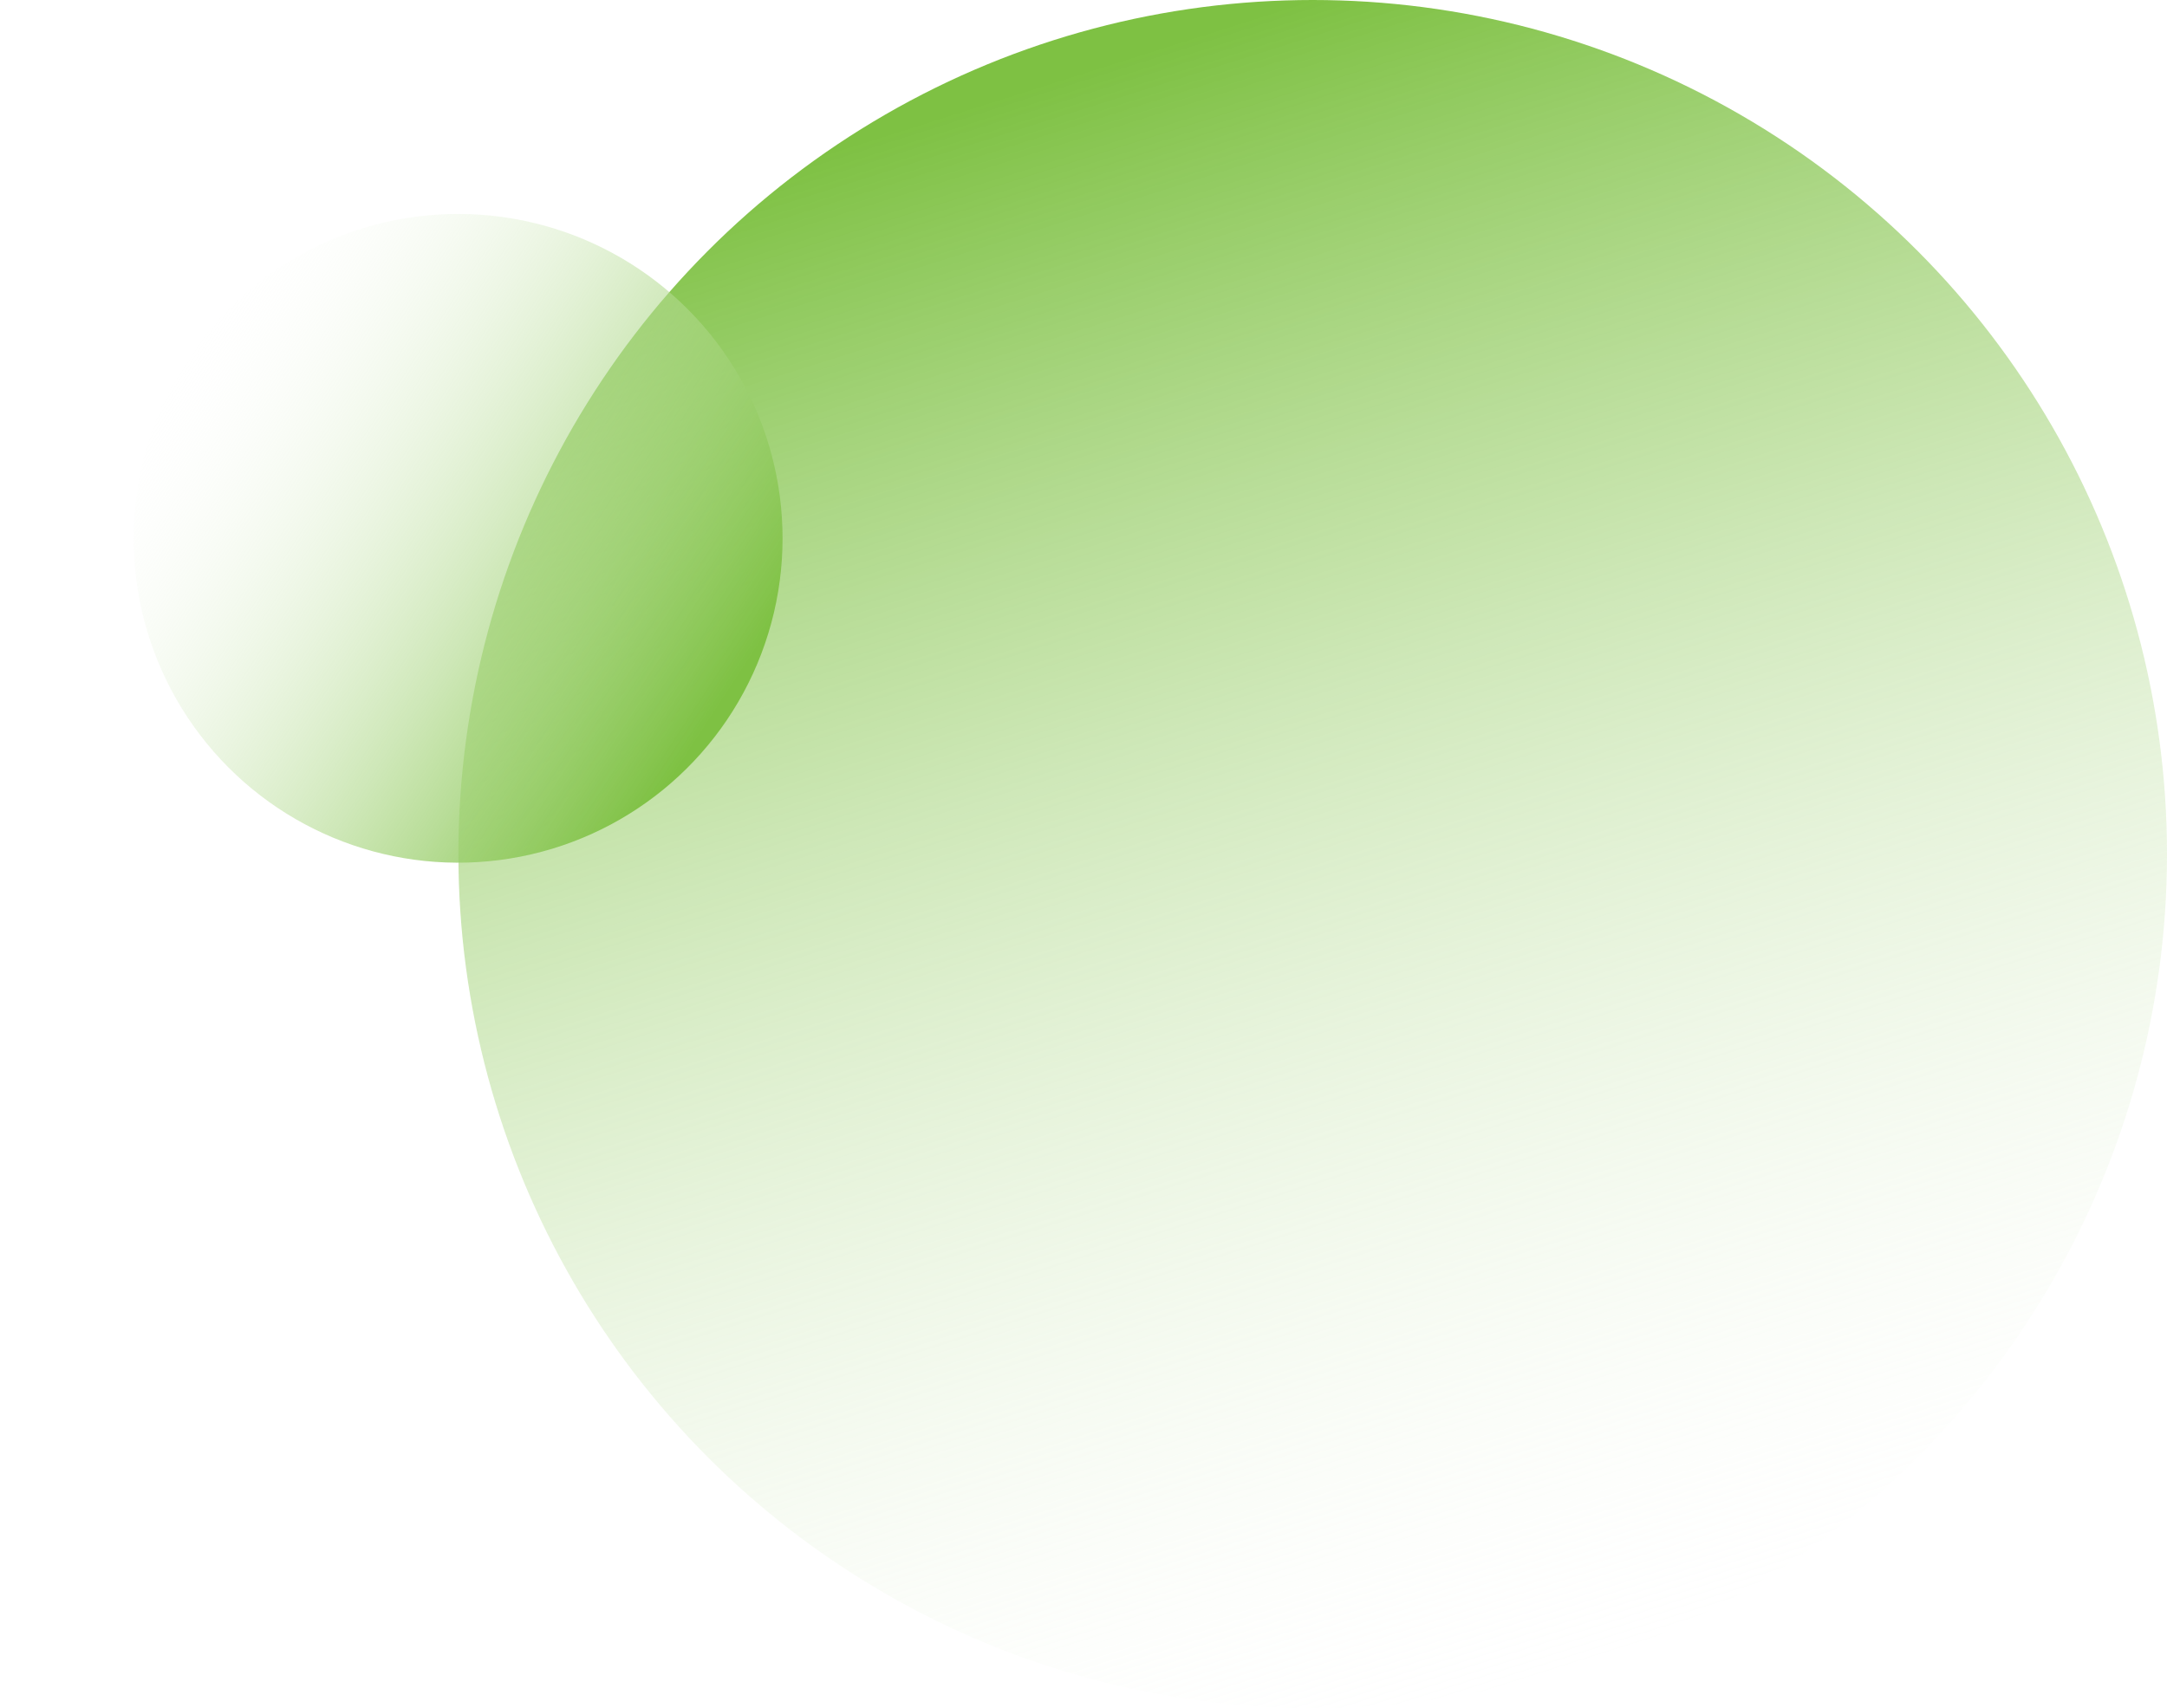
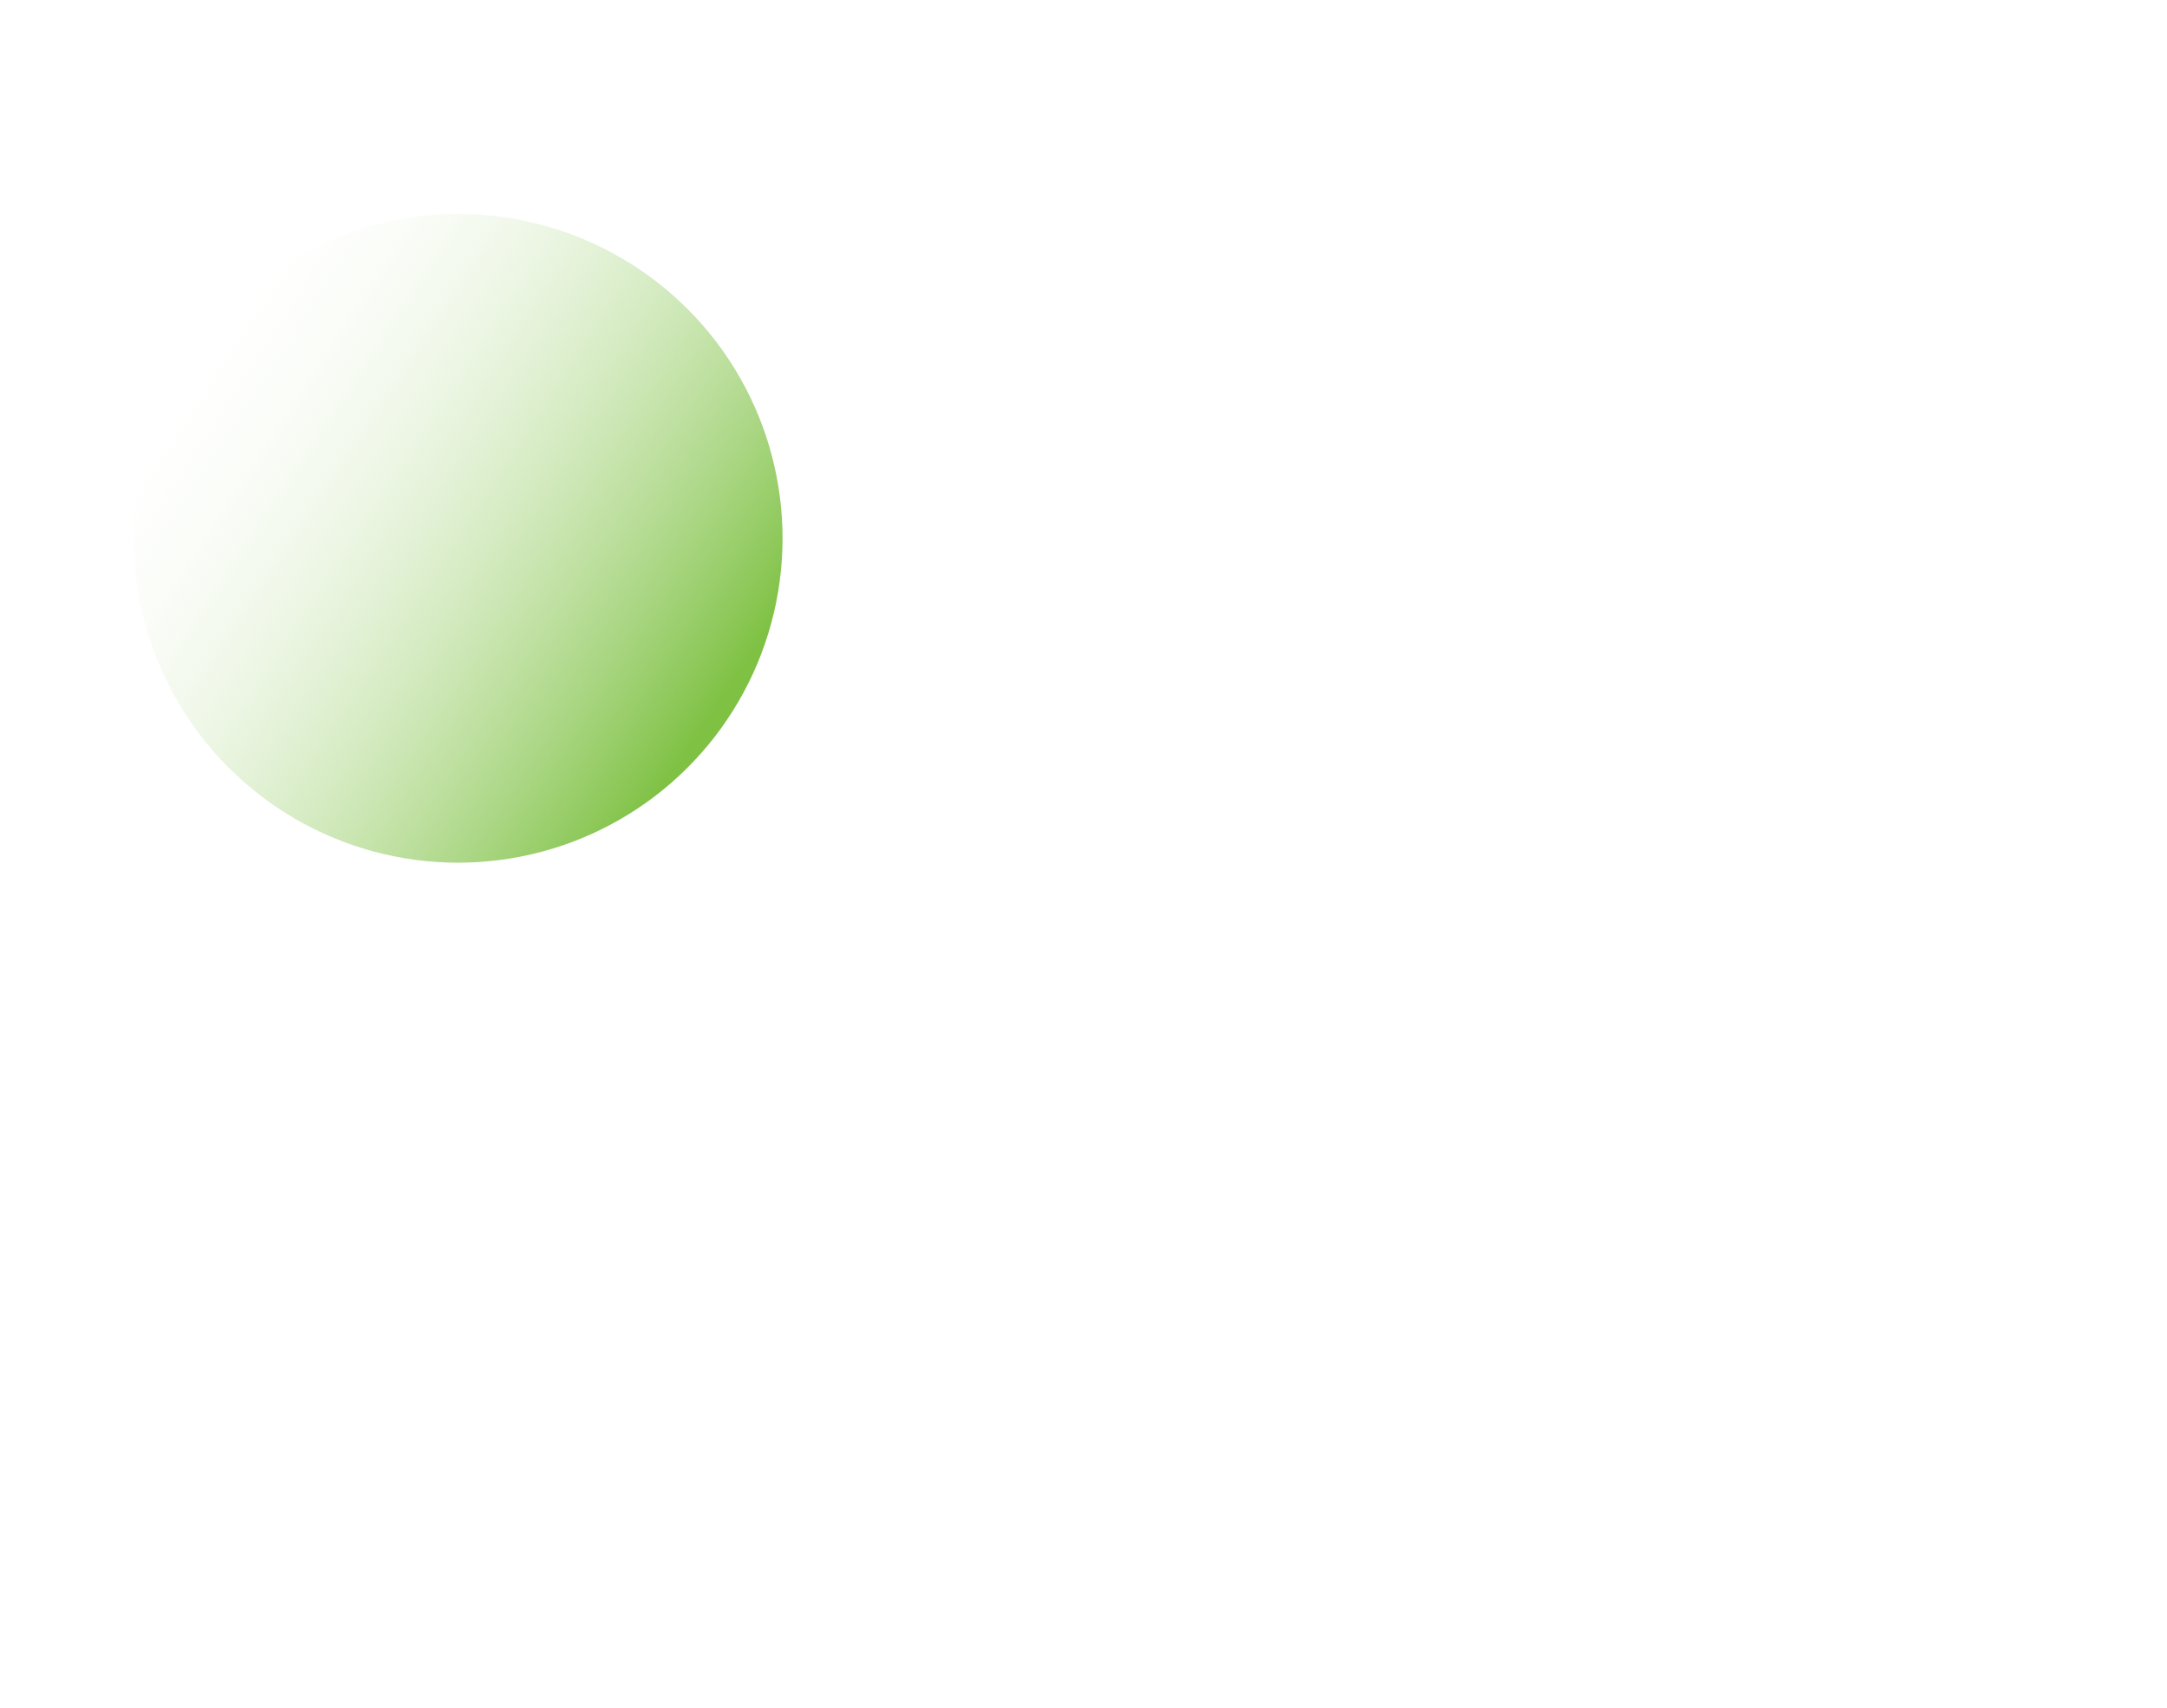
<svg xmlns="http://www.w3.org/2000/svg" width="728" height="574" viewBox="0 0 728 574" fill="none">
-   <circle cx="441" cy="287" r="287" fill="url(#paint0_linear_92_180)" />
  <circle cx="153.897" cy="180.897" r="109" transform="rotate(140.811 153.897 180.897)" fill="url(#paint1_linear_92_180)" />
  <defs fill="#000000">
    <linearGradient id="paint0_linear_92_180" x1="369" y1="22" x2="544" y2="574" gradientUnits="userSpaceOnUse" fill="#000000">
      <stop stop-color="#7ec143" fill="#000000" />
      <stop offset="1" stop-color="white" stop-opacity="0" fill="#000000" />
    </linearGradient>
    <linearGradient id="paint1_linear_92_180" x1="126.552" y1="80.252" x2="193.015" y2="289.897" gradientUnits="userSpaceOnUse" fill="#000000">
      <stop stop-color="#7ec143" fill="#000000" />
      <stop offset="1" stop-color="white" stop-opacity="0" fill="#000000" />
    </linearGradient>
  </defs>
</svg>